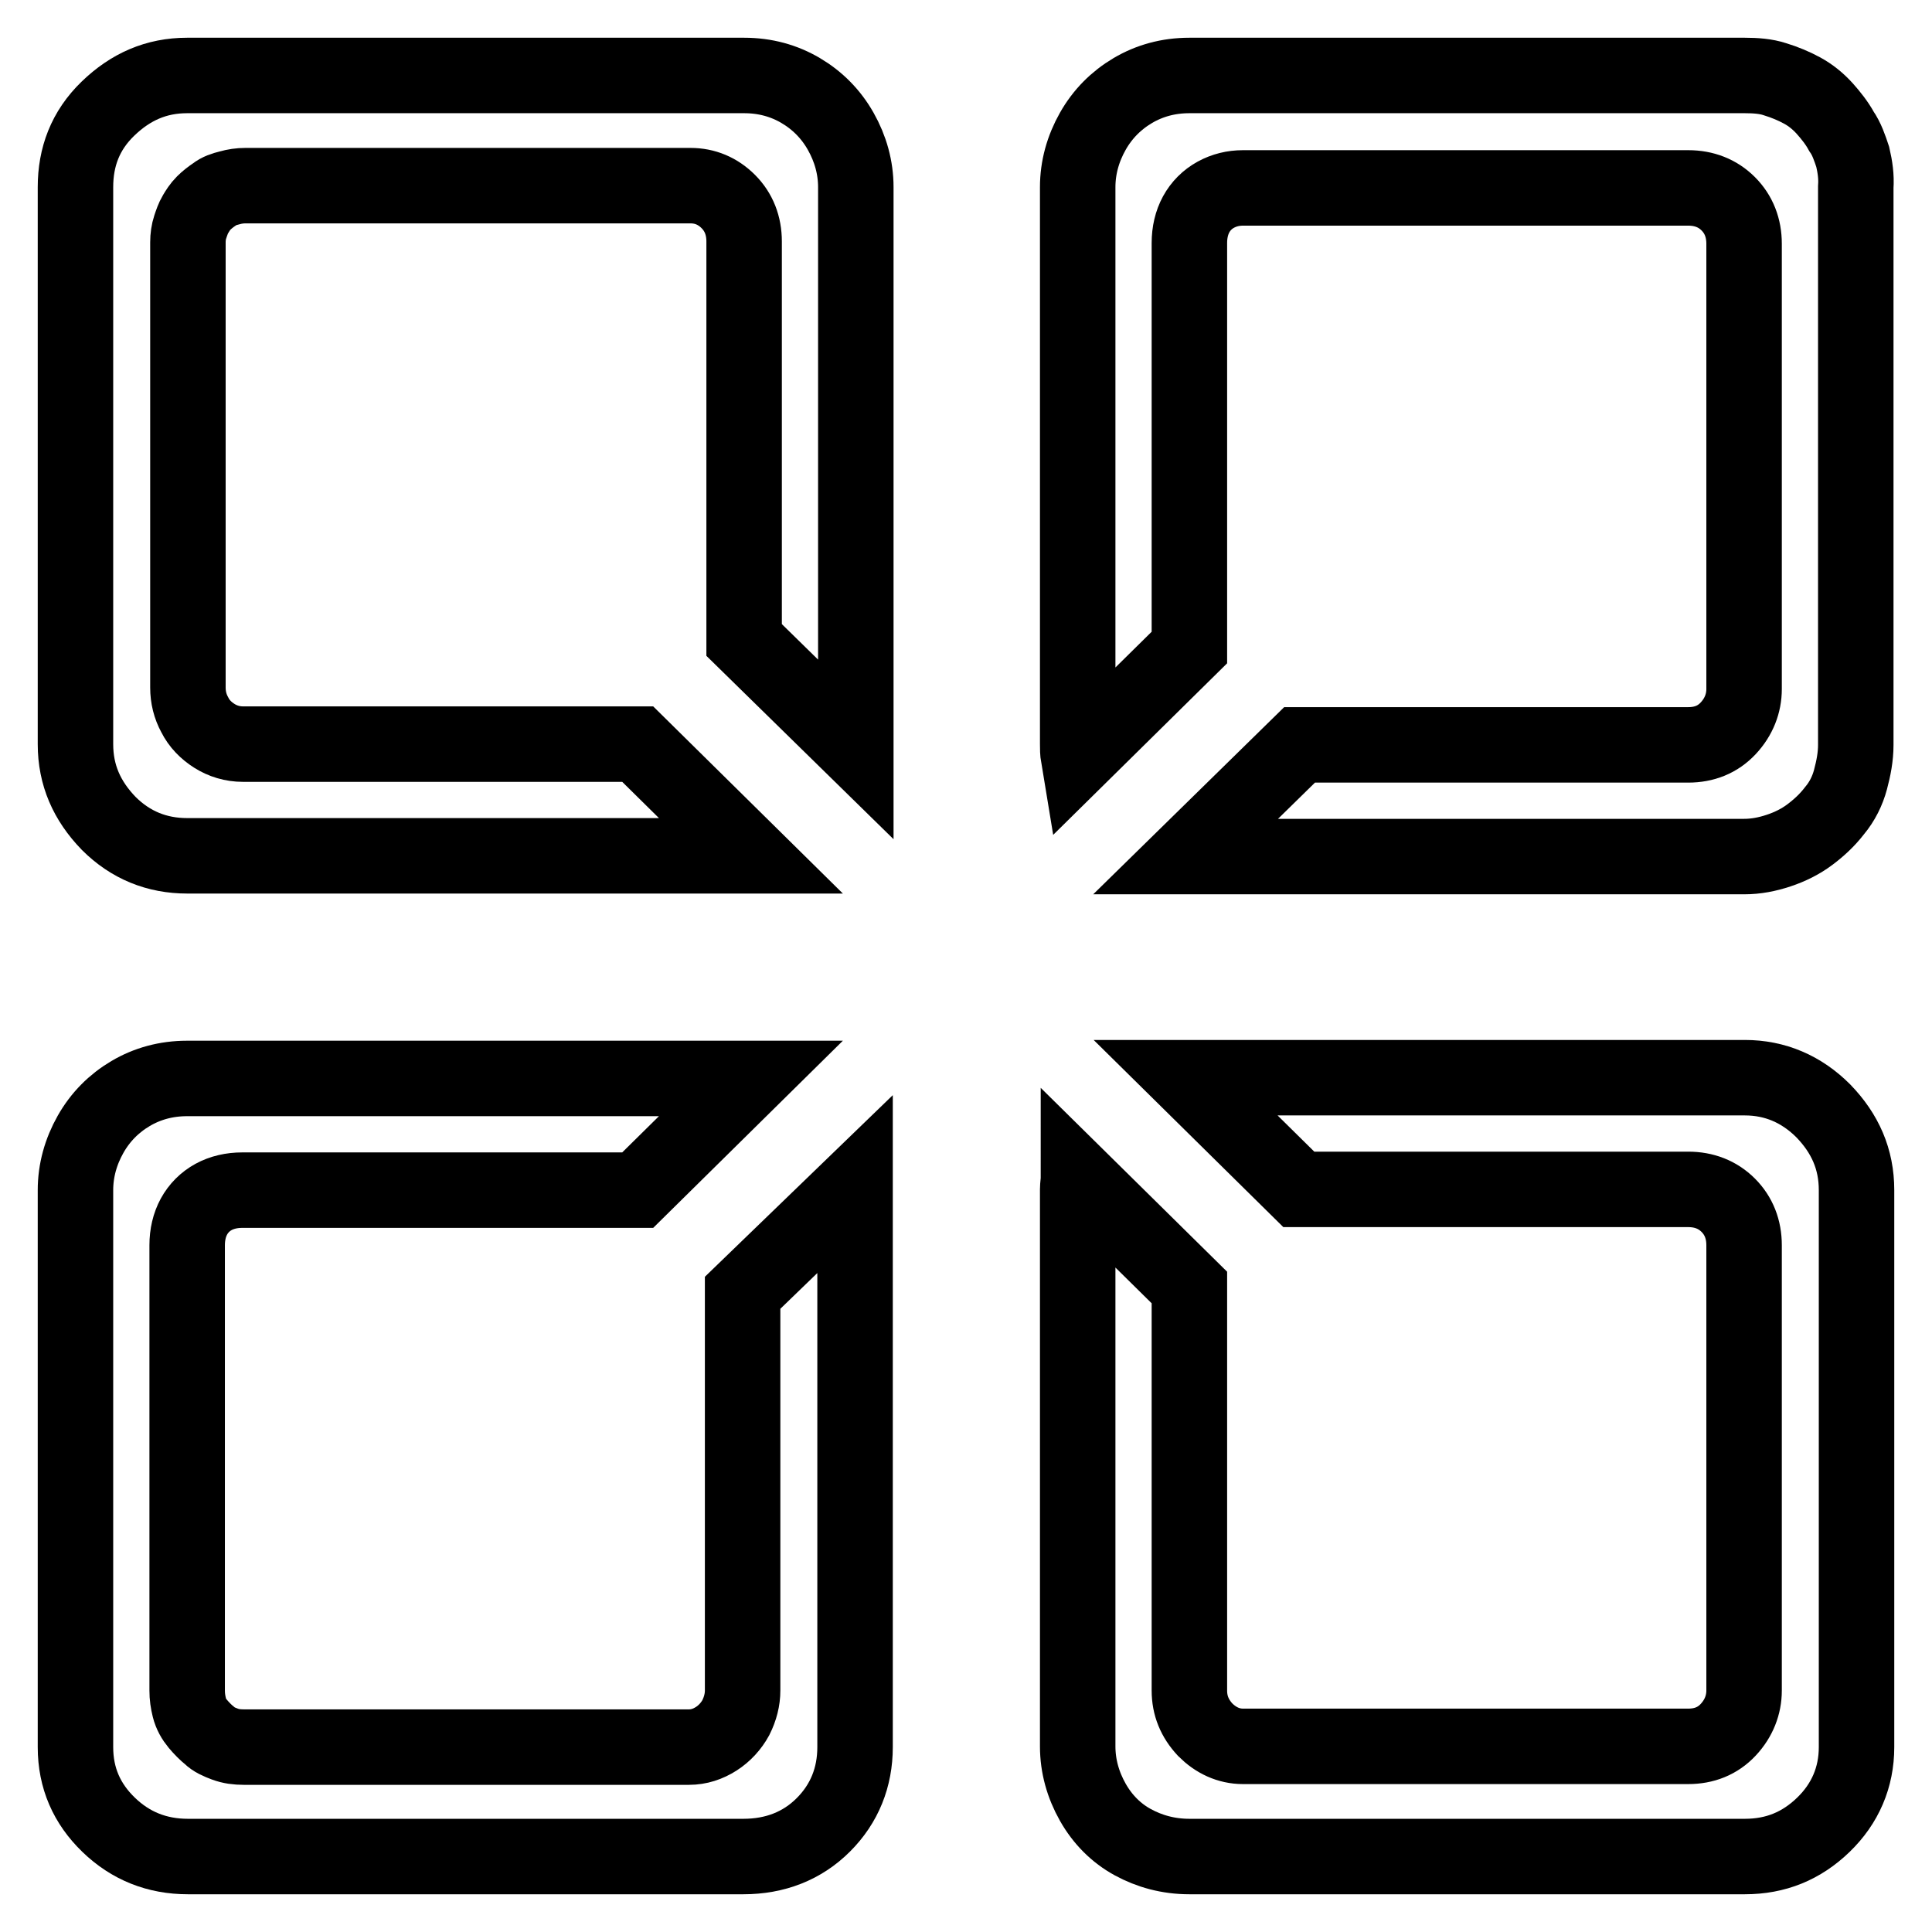
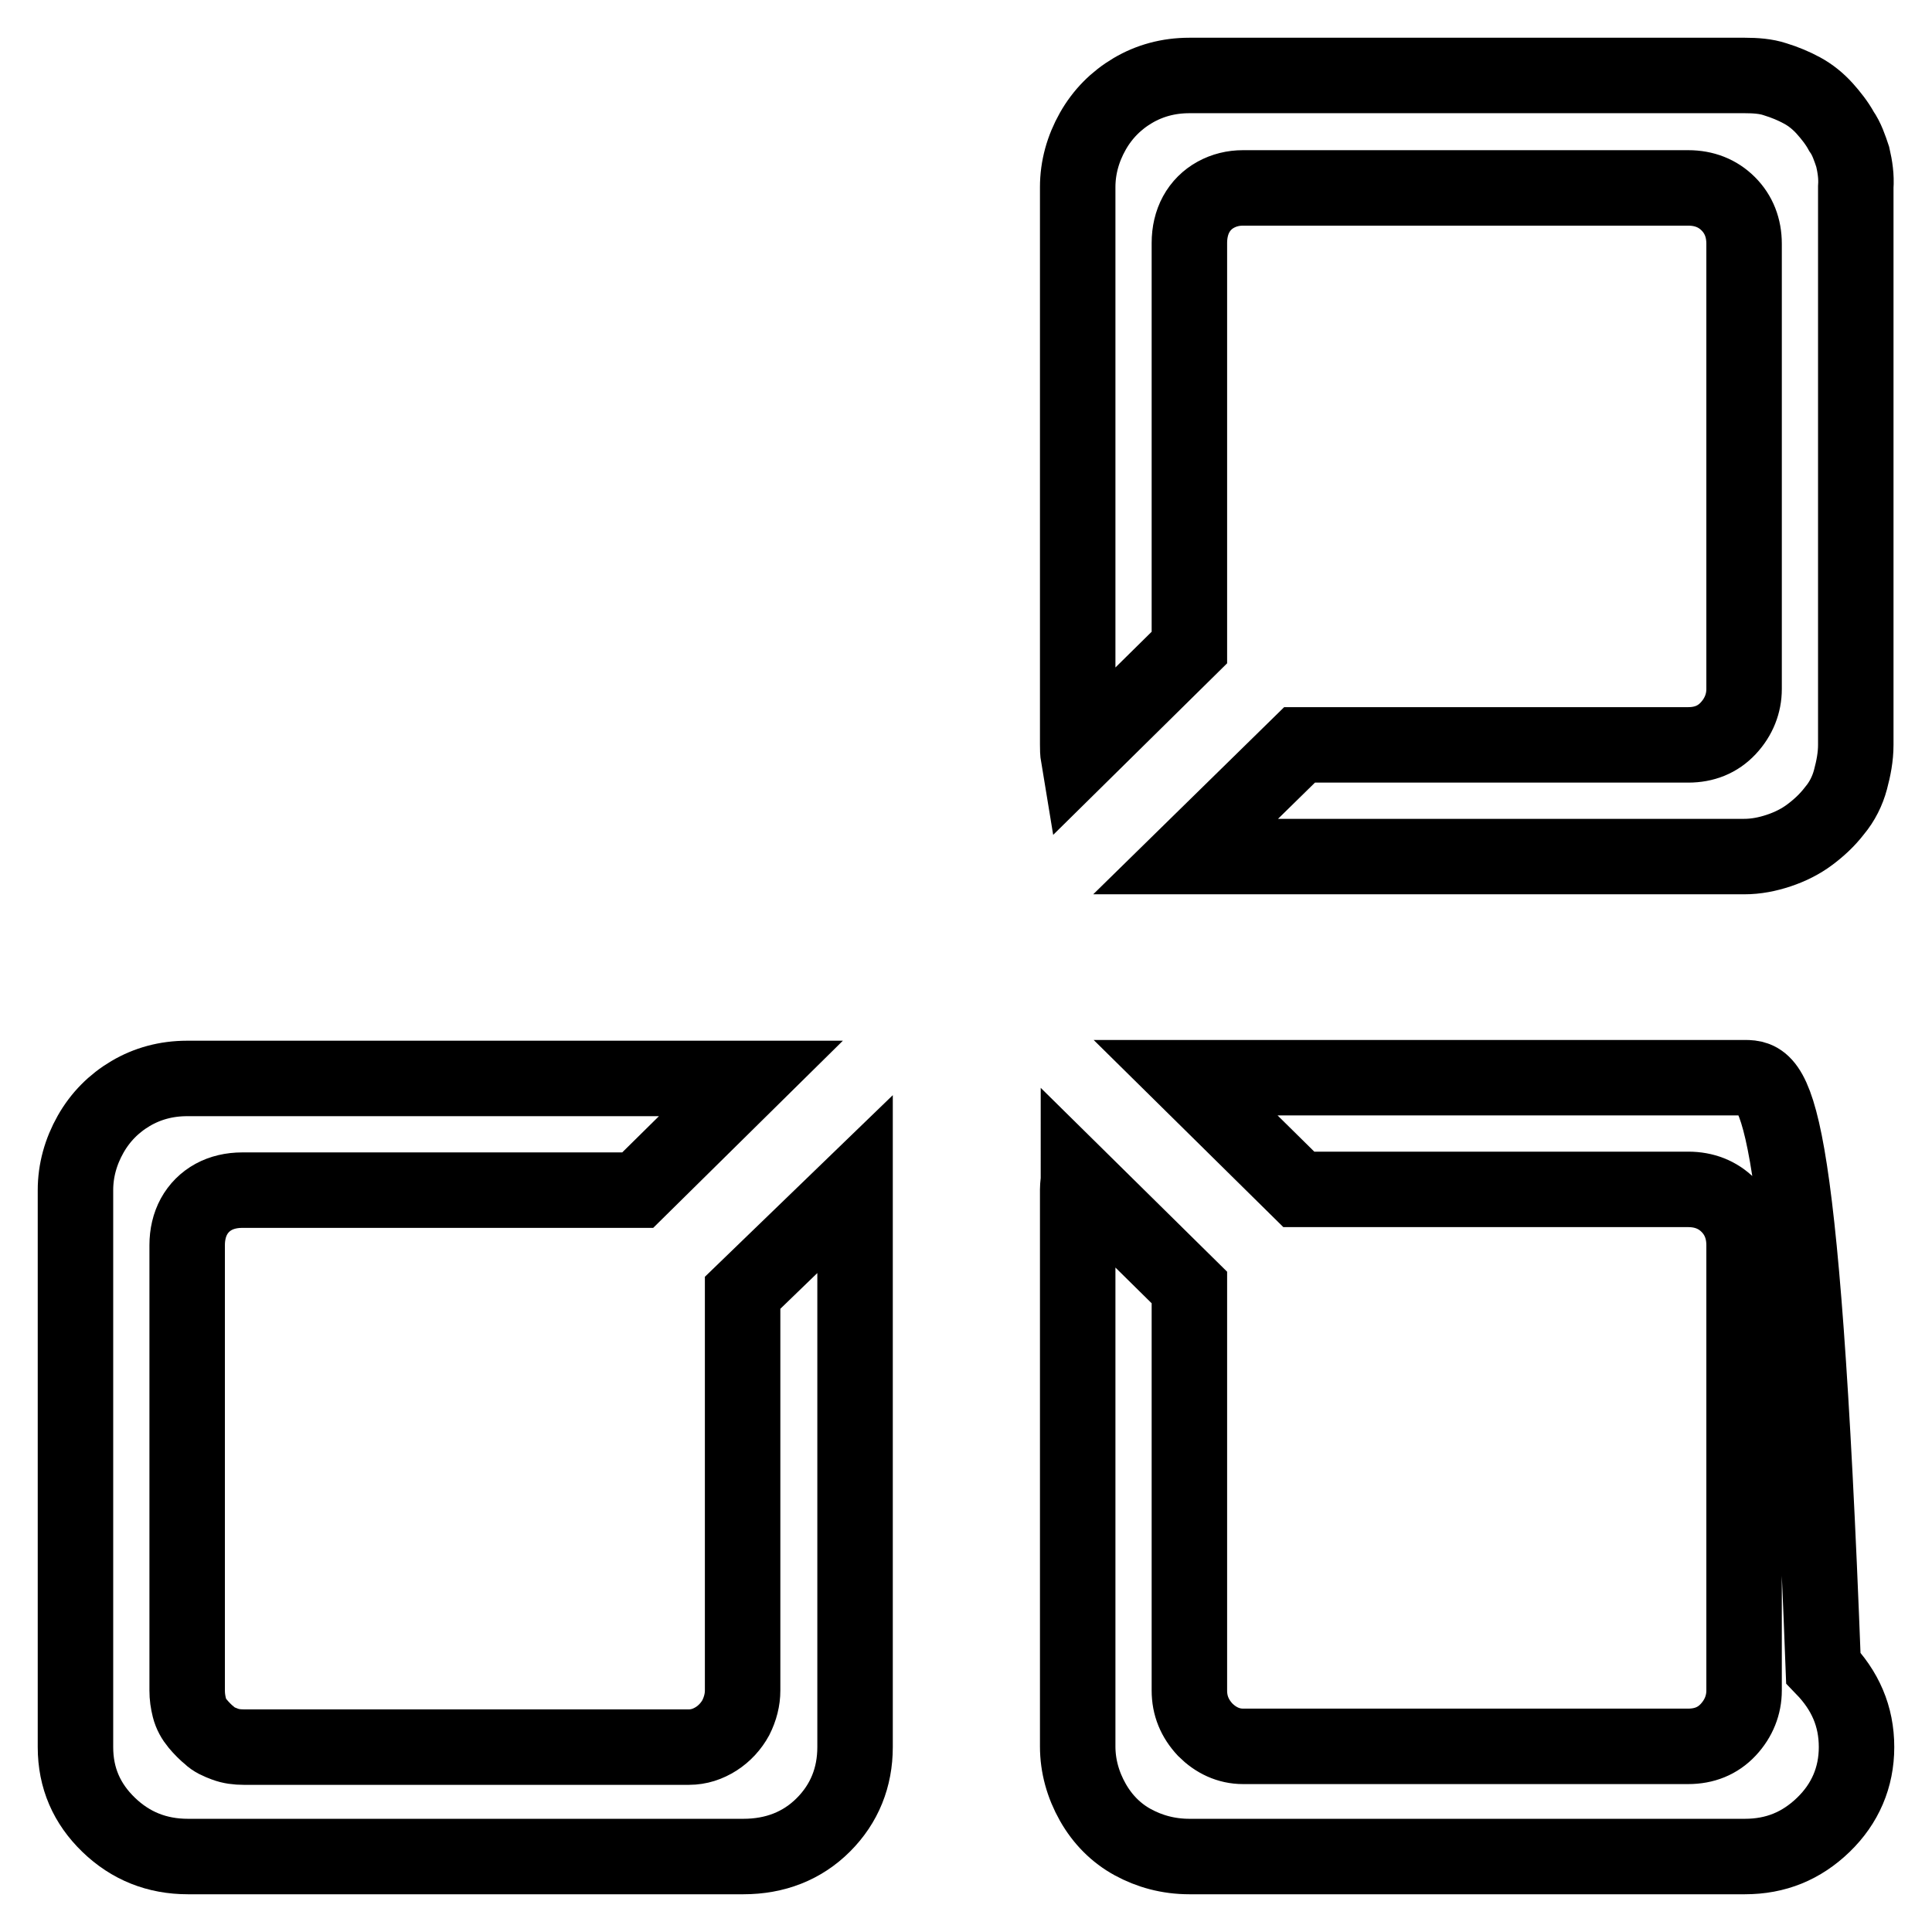
<svg xmlns="http://www.w3.org/2000/svg" version="1.1" x="0px" y="0px" viewBox="0 0 256 256" enable-background="new 0 0 256 256" xml:space="preserve">
  <g>
    <path stroke-width="10" fill-opacity="0" stroke="#000000" d="M98.4,171.3V224c0,1.2-0.3,2.4-0.9,3.6c-0.6,1.1-1.5,2.1-2.6,2.8c-1.1,0.7-2.3,1.1-3.6,1.1h-59 c-0.9,0-1.7-0.1-2.5-0.4c-0.8-0.3-1.5-0.6-2-1.1c-0.5-0.4-1.1-1-1.6-1.6c-0.5-0.6-0.9-1.3-1.1-2.1c-0.2-0.8-0.3-1.5-0.3-2.3v-59 c0-1.4,0.3-2.7,0.9-3.8c0.6-1.1,1.5-2,2.6-2.6c1.1-0.6,2.4-0.9,3.8-0.9h52.4l15-14.8c-0.4,0-0.8,0-1.3,0H24.8c-2.8,0-5.3,0.7-7.5,2 s-4,3.1-5.3,5.4c-1.3,2.3-2,4.8-2,7.4v73.8c0,4.1,1.5,7.5,4.4,10.3c2.9,2.8,6.4,4.2,10.5,4.2h73.6c4.2,0,7.8-1.4,10.6-4.2 c2.8-2.8,4.2-6.3,4.2-10.3v-73.8c0-0.3,0-0.6,0-0.8L98.4,171.3L98.4,171.3z" />
-     <path stroke-width="10" fill-opacity="0" stroke="#000000" d="M24.8,113.4h73.6c0.4,0,0.8,0,1.1,0l-15-14.8H32.2c-1.4,0-2.7-0.4-3.8-1.1c-1.1-0.7-2-1.6-2.6-2.8 c-0.6-1.1-0.9-2.3-0.9-3.6v-59c0-0.7,0.1-1.4,0.3-2c0.2-0.6,0.4-1.2,0.7-1.7c0.3-0.5,0.6-1,1.1-1.5c0.4-0.4,0.9-0.8,1.5-1.2 c0.5-0.4,1.1-0.6,1.9-0.8c0.7-0.2,1.4-0.3,2.1-0.3h59c1.9,0,3.6,0.7,5,2.1c1.4,1.4,2.1,3.2,2.1,5.3v52.8l14.8,14.5c0-0.3,0-0.6,0-1 V24.8c0-2.6-0.7-5.1-2-7.4c-1.3-2.3-3.1-4.1-5.3-5.4c-2.2-1.3-4.7-2-7.5-2H24.8c-4.1,0-7.5,1.5-10.5,4.4S10,20.8,10,24.8v73.8 c0,4.1,1.5,7.5,4.4,10.5C17.3,112,20.8,113.4,24.8,113.4L24.8,113.4z" />
-     <path stroke-width="10" fill-opacity="0" stroke="#000000" d="M231.2,142.8h-73.6c-0.2,0-0.4,0-0.5,0l15,14.8h51.6c2.1,0,3.9,0.7,5.3,2.1c1.4,1.4,2.1,3.2,2.1,5.3v59 c0,1.9-0.7,3.7-2.1,5.2c-1.4,1.5-3.2,2.2-5.3,2.2h-59c-1.9,0-3.6-0.8-5-2.2c-1.4-1.5-2.1-3.2-2.1-5.2v-53.4l-14.7-14.5 c0,0.5-0.1,1-0.1,1.5v73.8c0,2.6,0.7,5.1,2,7.4c1.3,2.3,3.1,4.1,5.3,5.3c2.2,1.2,4.7,1.9,7.5,1.9h73.6c4.1,0,7.5-1.4,10.4-4.2 c2.9-2.8,4.4-6.3,4.4-10.3v-73.8c0-4.1-1.5-7.5-4.4-10.5C238.7,144.3,235.2,142.8,231.2,142.8L231.2,142.8z" />
+     <path stroke-width="10" fill-opacity="0" stroke="#000000" d="M231.2,142.8h-73.6c-0.2,0-0.4,0-0.5,0l15,14.8h51.6c2.1,0,3.9,0.7,5.3,2.1c1.4,1.4,2.1,3.2,2.1,5.3v59 c0,1.9-0.7,3.7-2.1,5.2c-1.4,1.5-3.2,2.2-5.3,2.2h-59c-1.9,0-3.6-0.8-5-2.2c-1.4-1.5-2.1-3.2-2.1-5.2v-53.4l-14.7-14.5 c0,0.5-0.1,1-0.1,1.5v73.8c0,2.6,0.7,5.1,2,7.4c1.3,2.3,3.1,4.1,5.3,5.3c2.2,1.2,4.7,1.9,7.5,1.9h73.6c4.1,0,7.5-1.4,10.4-4.2 c2.9-2.8,4.4-6.3,4.4-10.3c0-4.1-1.5-7.5-4.4-10.5C238.7,144.3,235.2,142.8,231.2,142.8L231.2,142.8z" />
    <path stroke-width="10" fill-opacity="0" stroke="#000000" d="M245.5,20.8c-0.4-1.2-0.8-2.4-1.5-3.4c-0.6-1.1-1.4-2.1-2.2-3c-0.9-1-1.9-1.8-3-2.4 c-1.1-0.6-2.3-1.1-3.6-1.5c-1.2-0.4-2.6-0.5-4-0.5h-73.6c-2.8,0-5.3,0.7-7.5,2c-2.2,1.3-4,3.1-5.3,5.4s-2,4.8-2,7.4v73.8 c0,0.6,0,1.1,0.1,1.7l14.7-14.5V32.2c0-1.4,0.3-2.7,0.9-3.8c0.6-1.1,1.5-2,2.6-2.6c1.1-0.6,2.3-0.9,3.6-0.9h59 c2.1,0,3.9,0.7,5.3,2.1c1.4,1.4,2.1,3.2,2.1,5.3v59c0,1.9-0.7,3.7-2.1,5.2c-1.4,1.5-3.2,2.2-5.3,2.2h-51.5l-15.1,14.8 c0.1,0,0.3,0,0.4,0h73.6c1.6,0,3.1-0.3,4.6-0.8c1.5-0.5,2.9-1.2,4.1-2.1c1.2-0.9,2.3-1.9,3.3-3.2c1-1.2,1.7-2.6,2.1-4.1 c0.4-1.5,0.7-3,0.7-4.6V24.8C246,23.4,245.8,22.1,245.5,20.8L245.5,20.8z" />
  </g>
</svg>